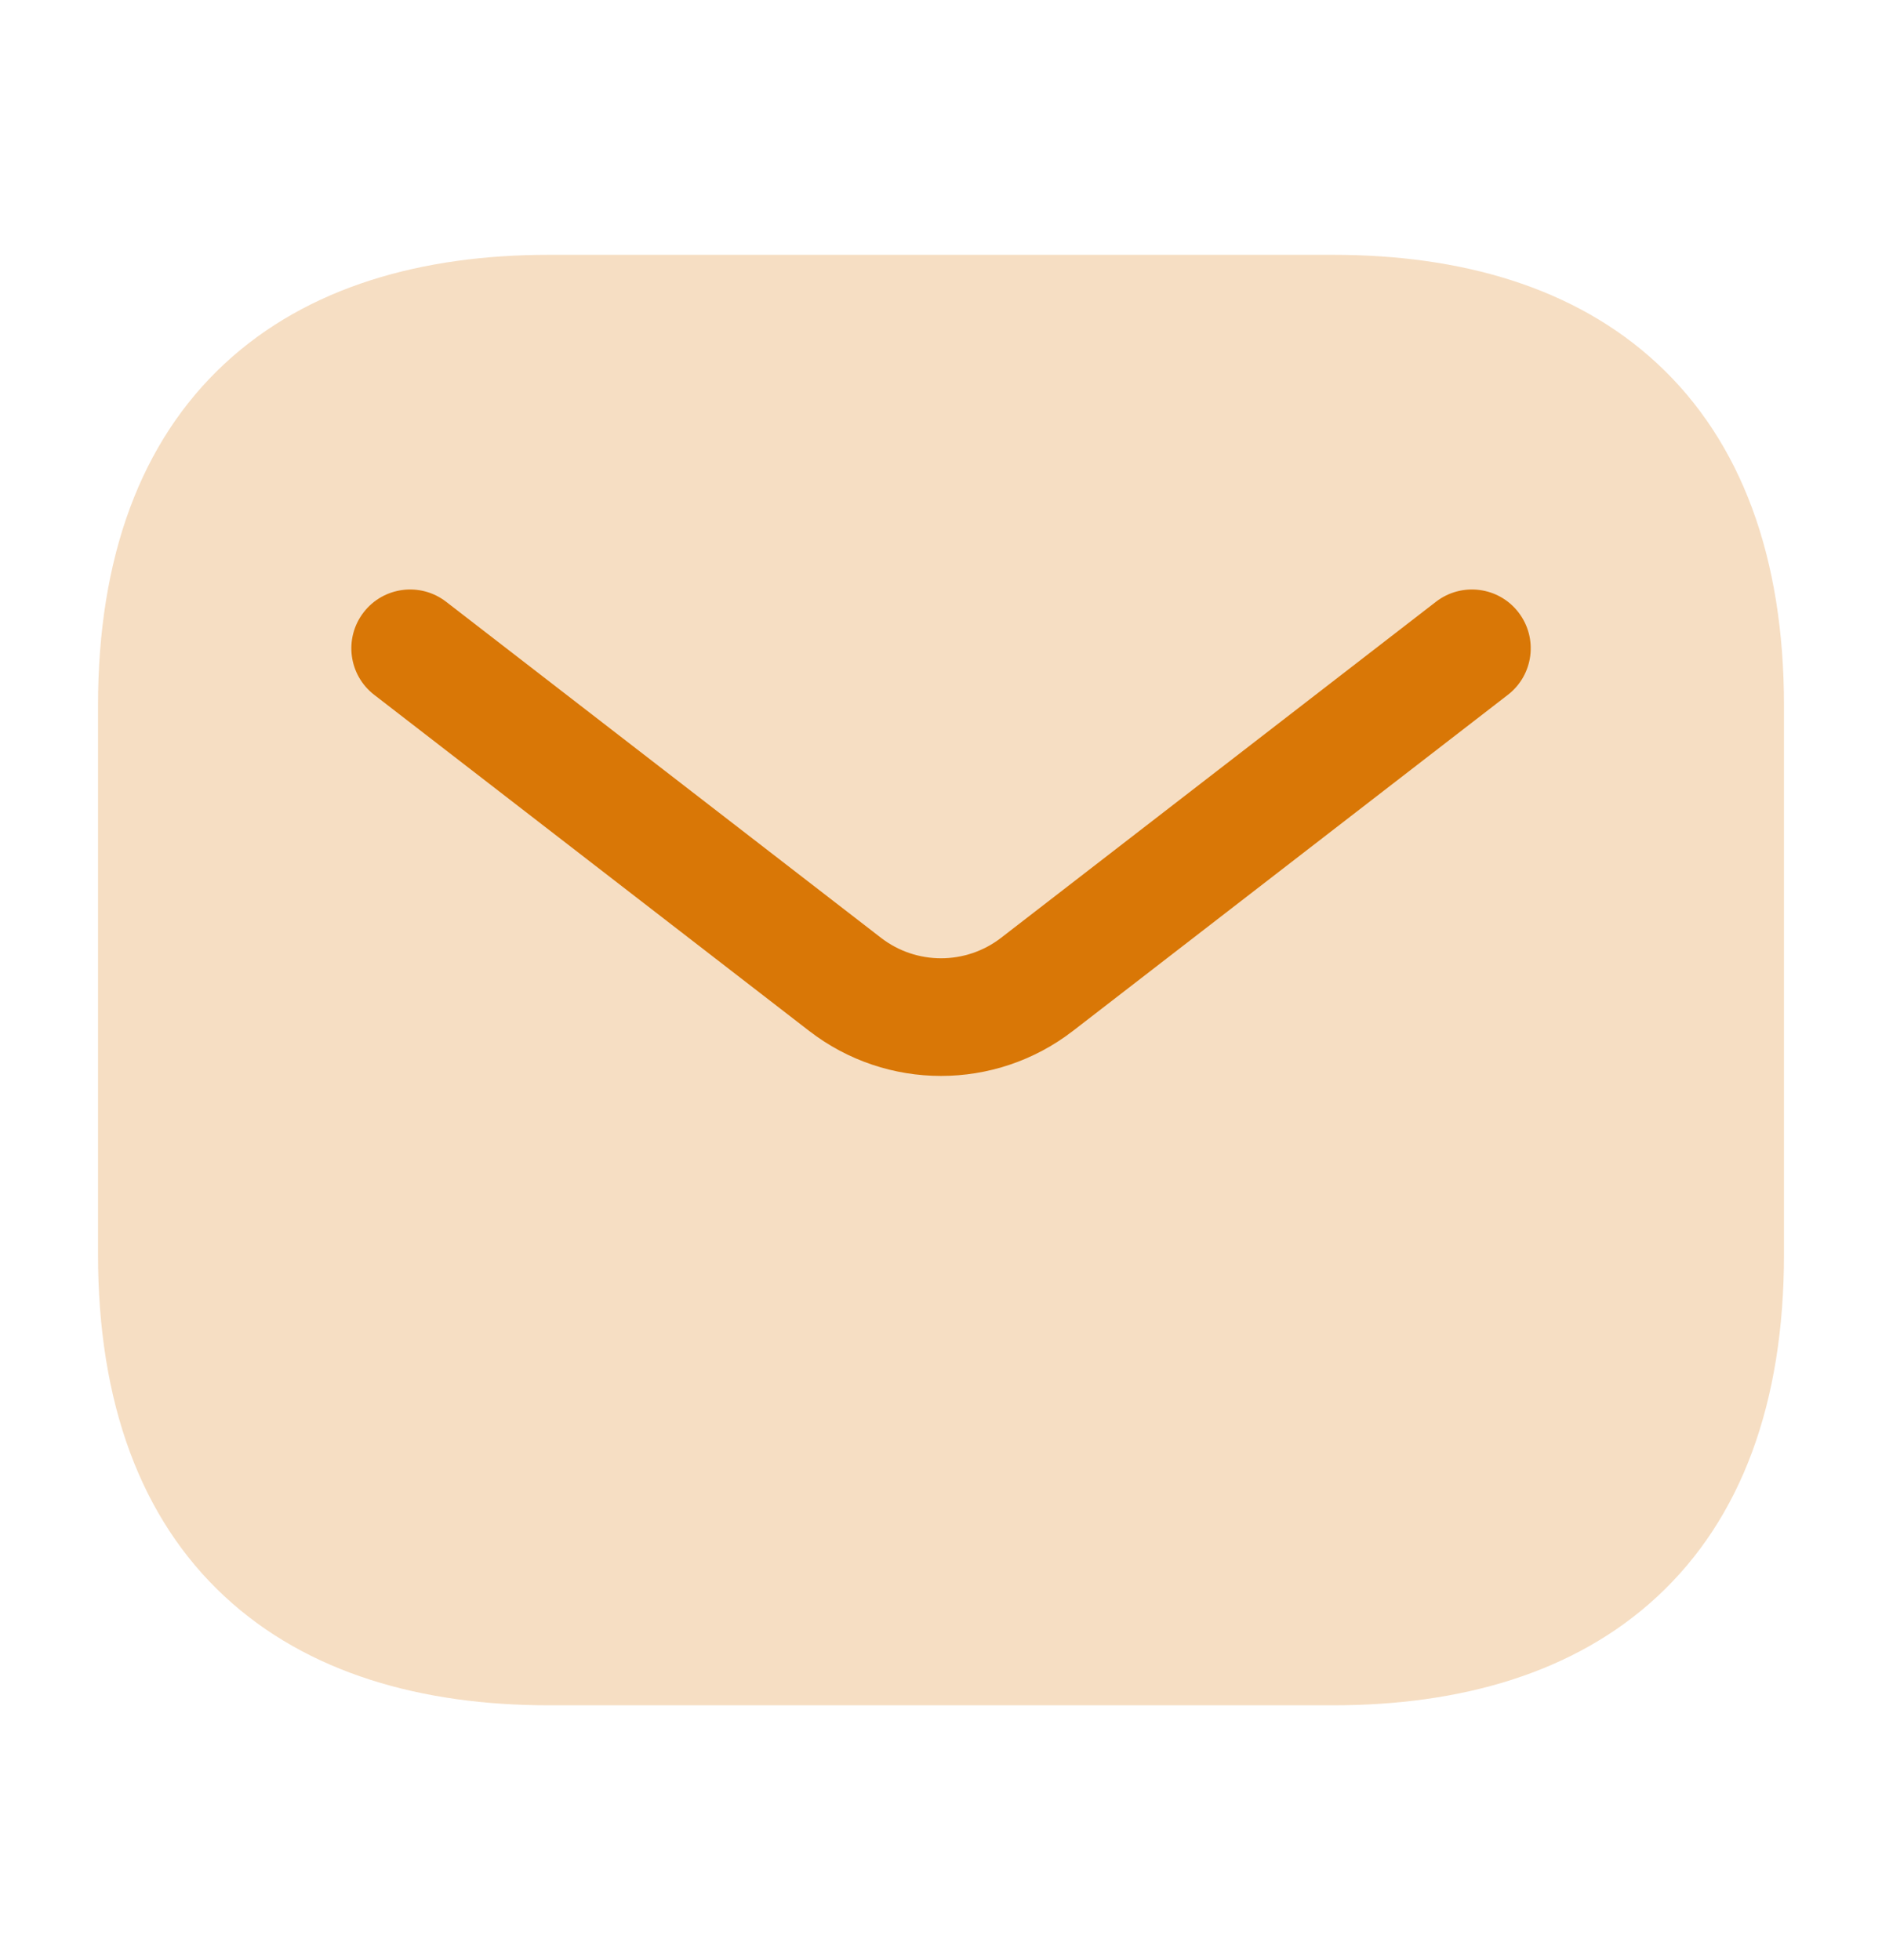
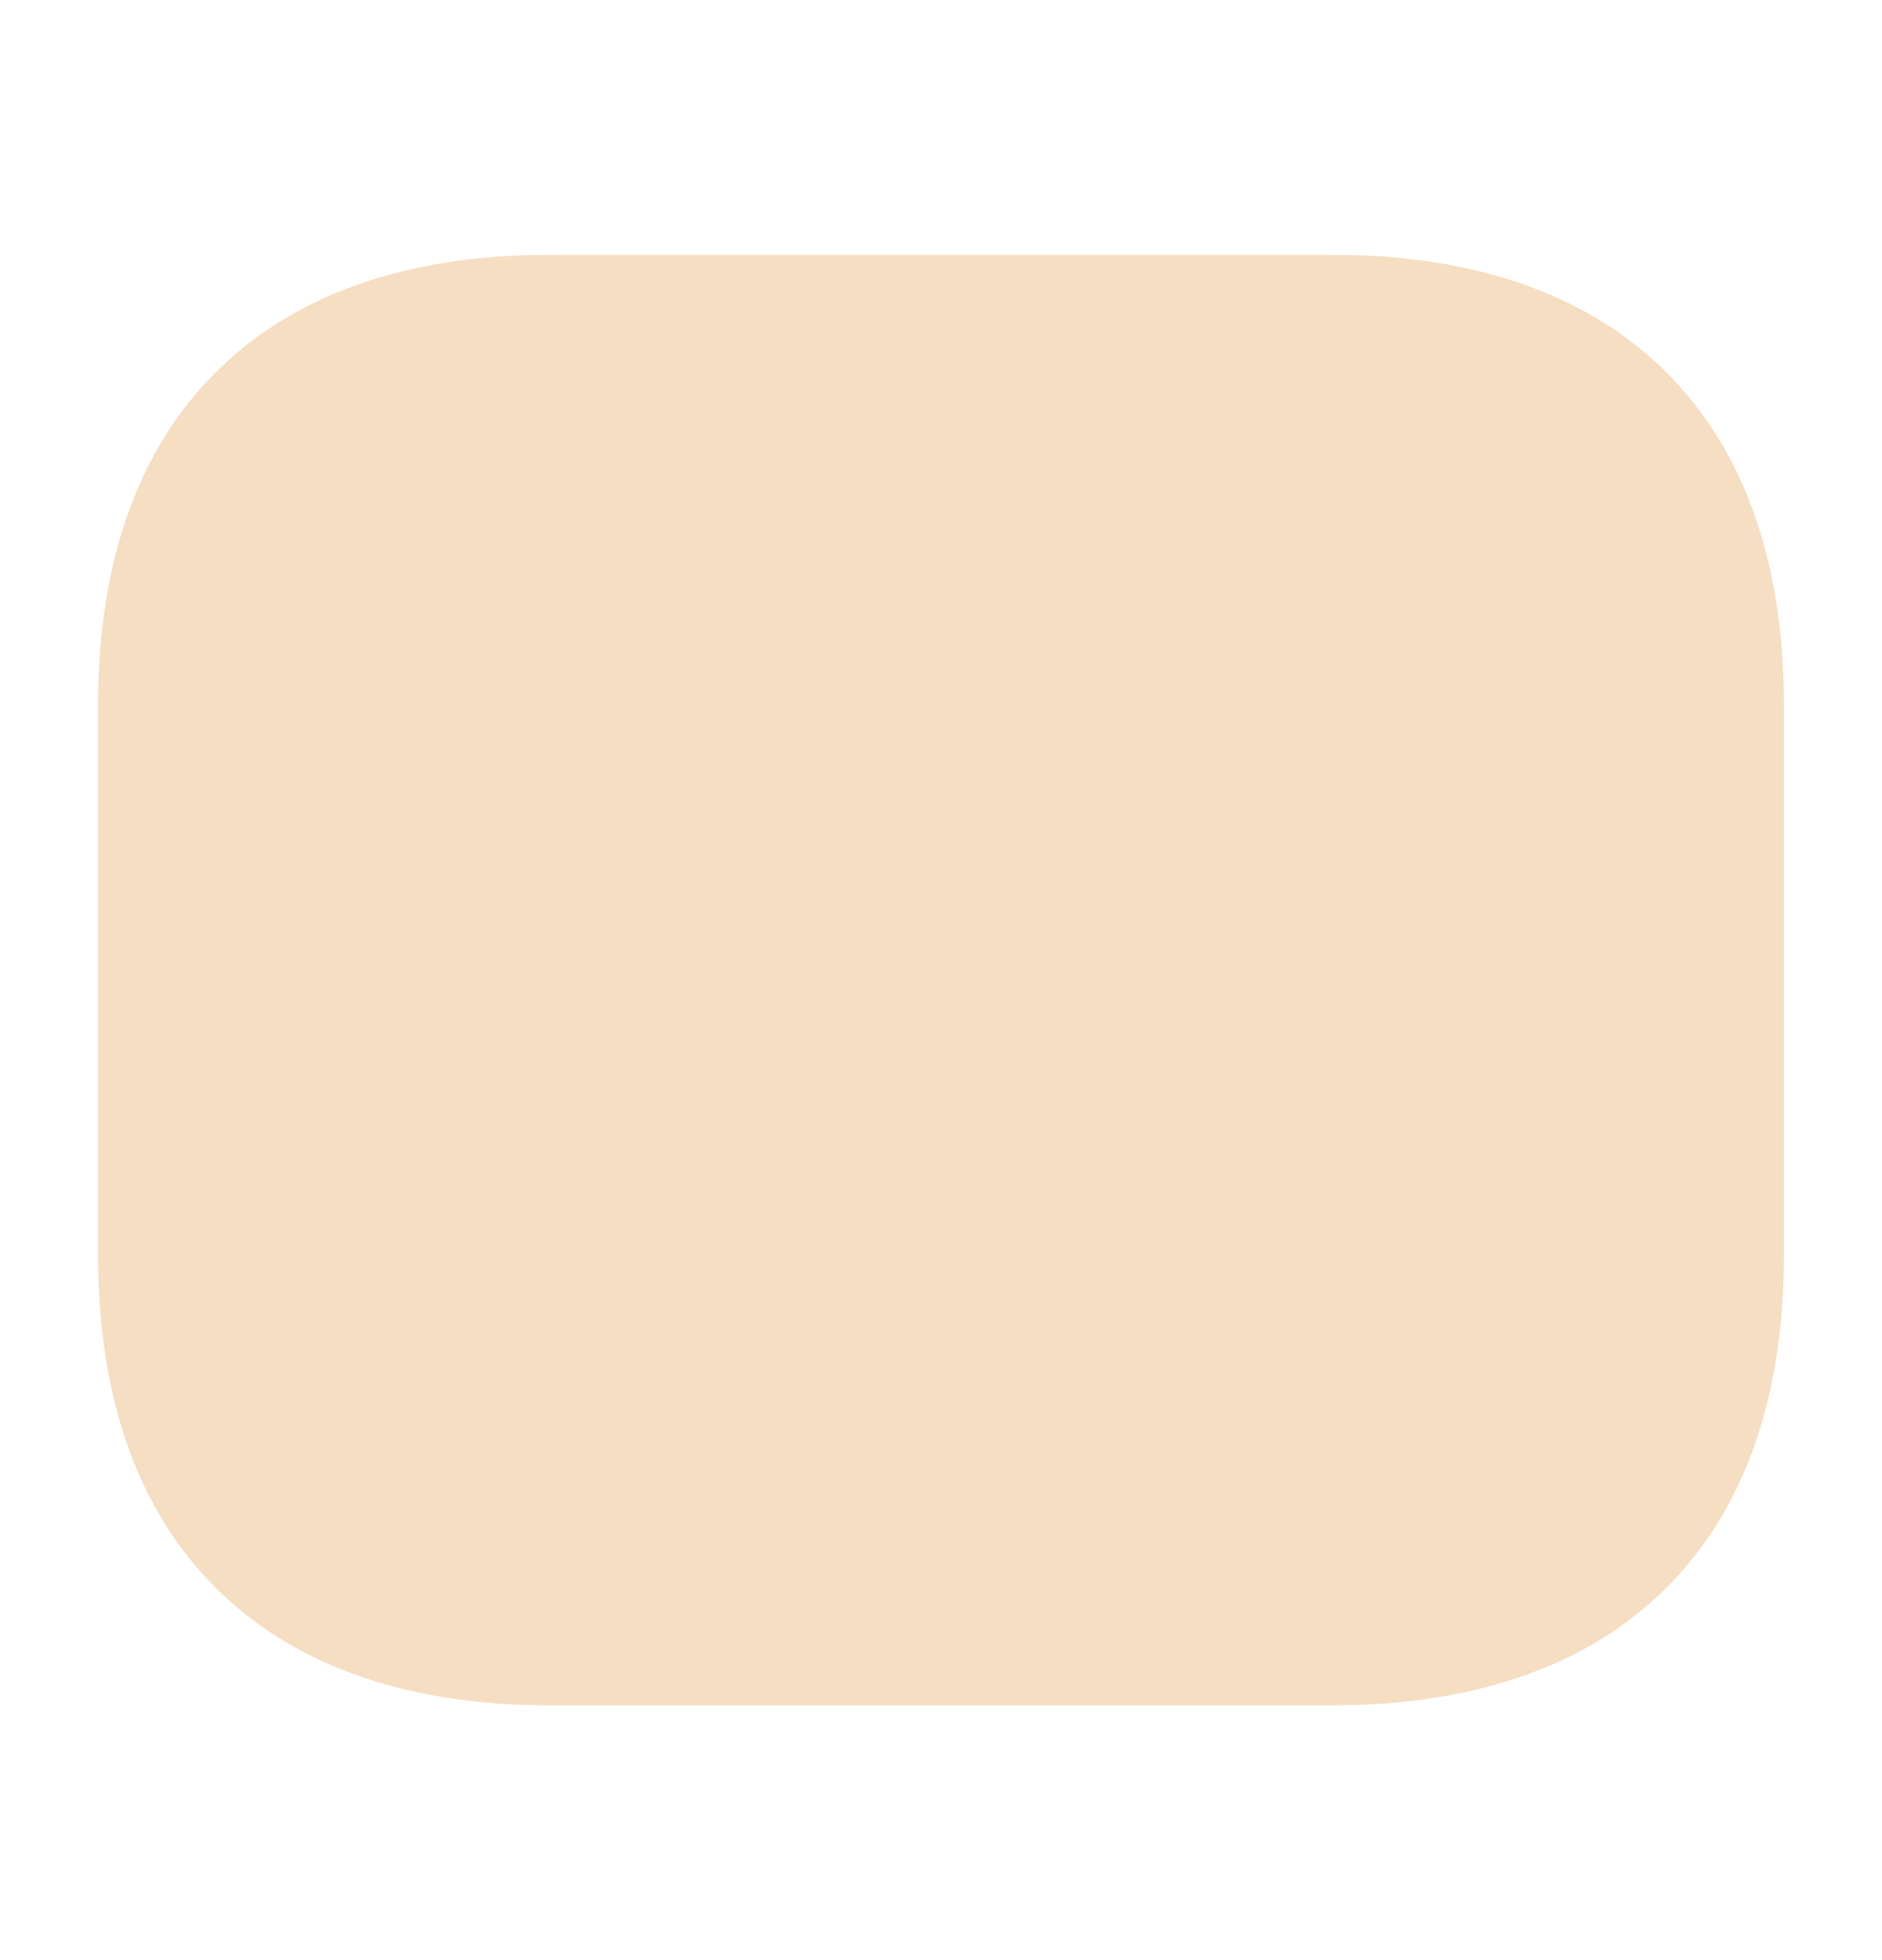
<svg xmlns="http://www.w3.org/2000/svg" width="24" height="25" viewBox="0 0 24 25" fill="none">
  <path fill-rule="evenodd" clip-rule="evenodd" d="M2.865 4.638C3.925 3.654 5.385 3.25 7 3.25H17C18.615 3.25 20.075 3.654 21.135 4.638C22.205 5.632 22.75 7.107 22.75 9V16C22.75 17.893 22.205 19.369 21.135 20.362C20.075 21.346 18.615 21.75 17 21.75H7C5.385 21.75 3.925 21.346 2.865 20.362C1.795 19.369 1.25 17.893 1.25 16V9C1.25 7.107 1.795 5.632 2.865 4.638Z" fill="#D97706" fill-opacity="0.24" />
-   <path fill-rule="evenodd" clip-rule="evenodd" d="M19.364 7.81C19.617 8.138 19.557 8.609 19.229 8.862L13.682 13.149C12.691 13.914 11.309 13.914 10.319 13.149L4.772 8.862C4.444 8.609 4.384 8.138 4.637 7.81C4.89 7.482 5.361 7.422 5.689 7.675L11.236 11.962C11.686 12.309 12.315 12.309 12.765 11.962L18.312 7.675C18.64 7.422 19.111 7.482 19.364 7.81Z" fill="#D97706" />
</svg>